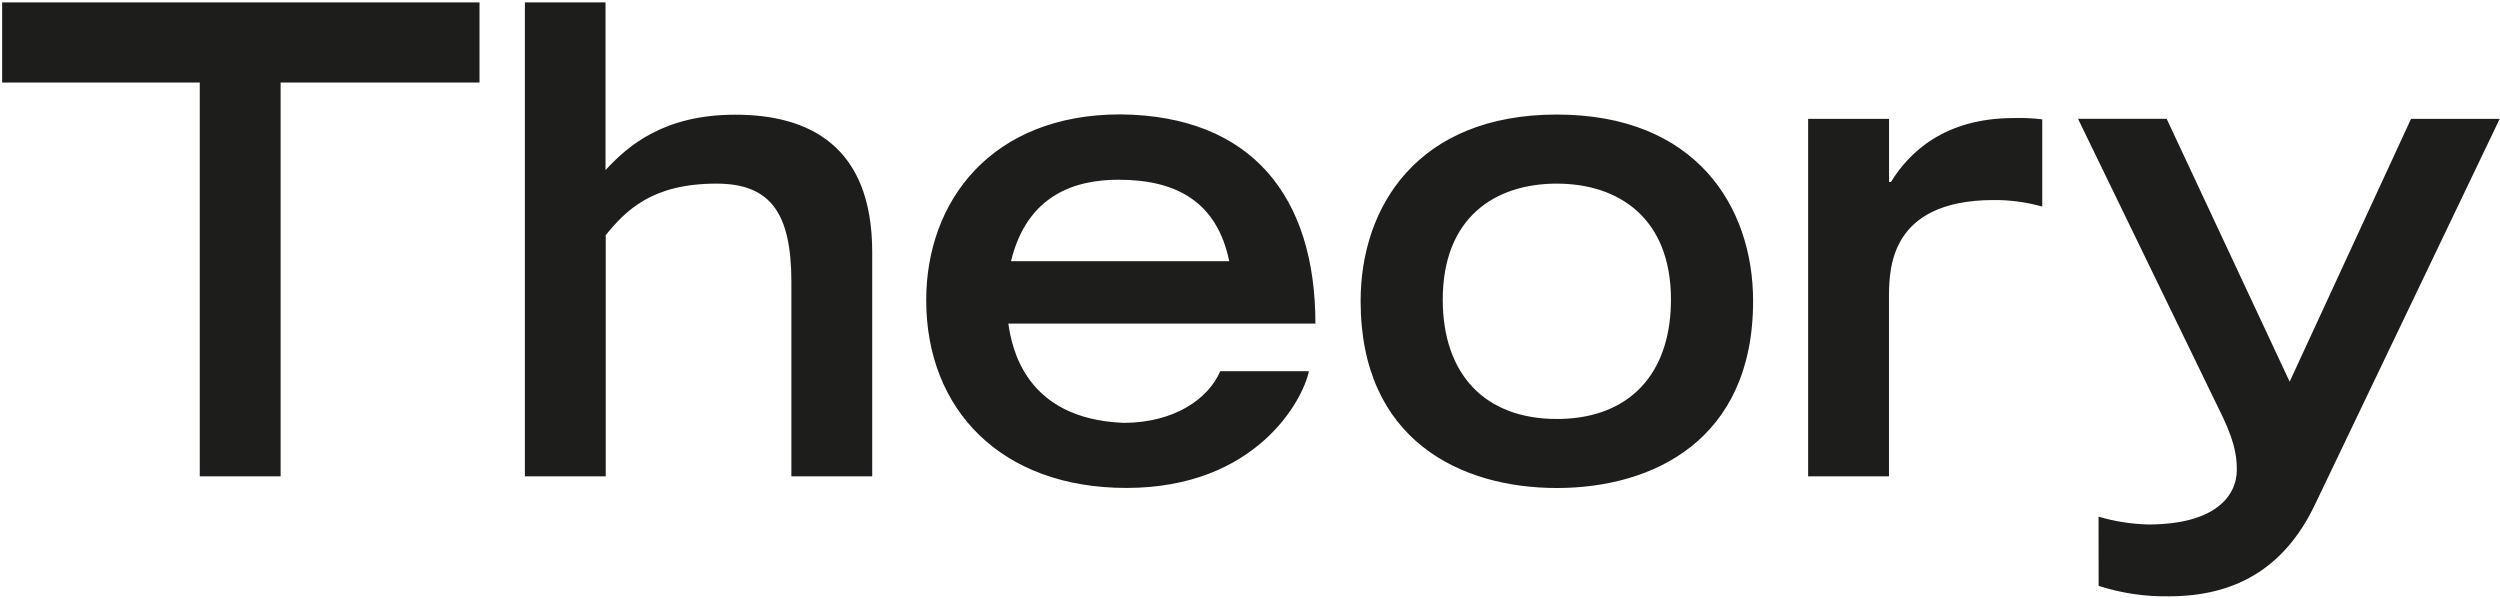
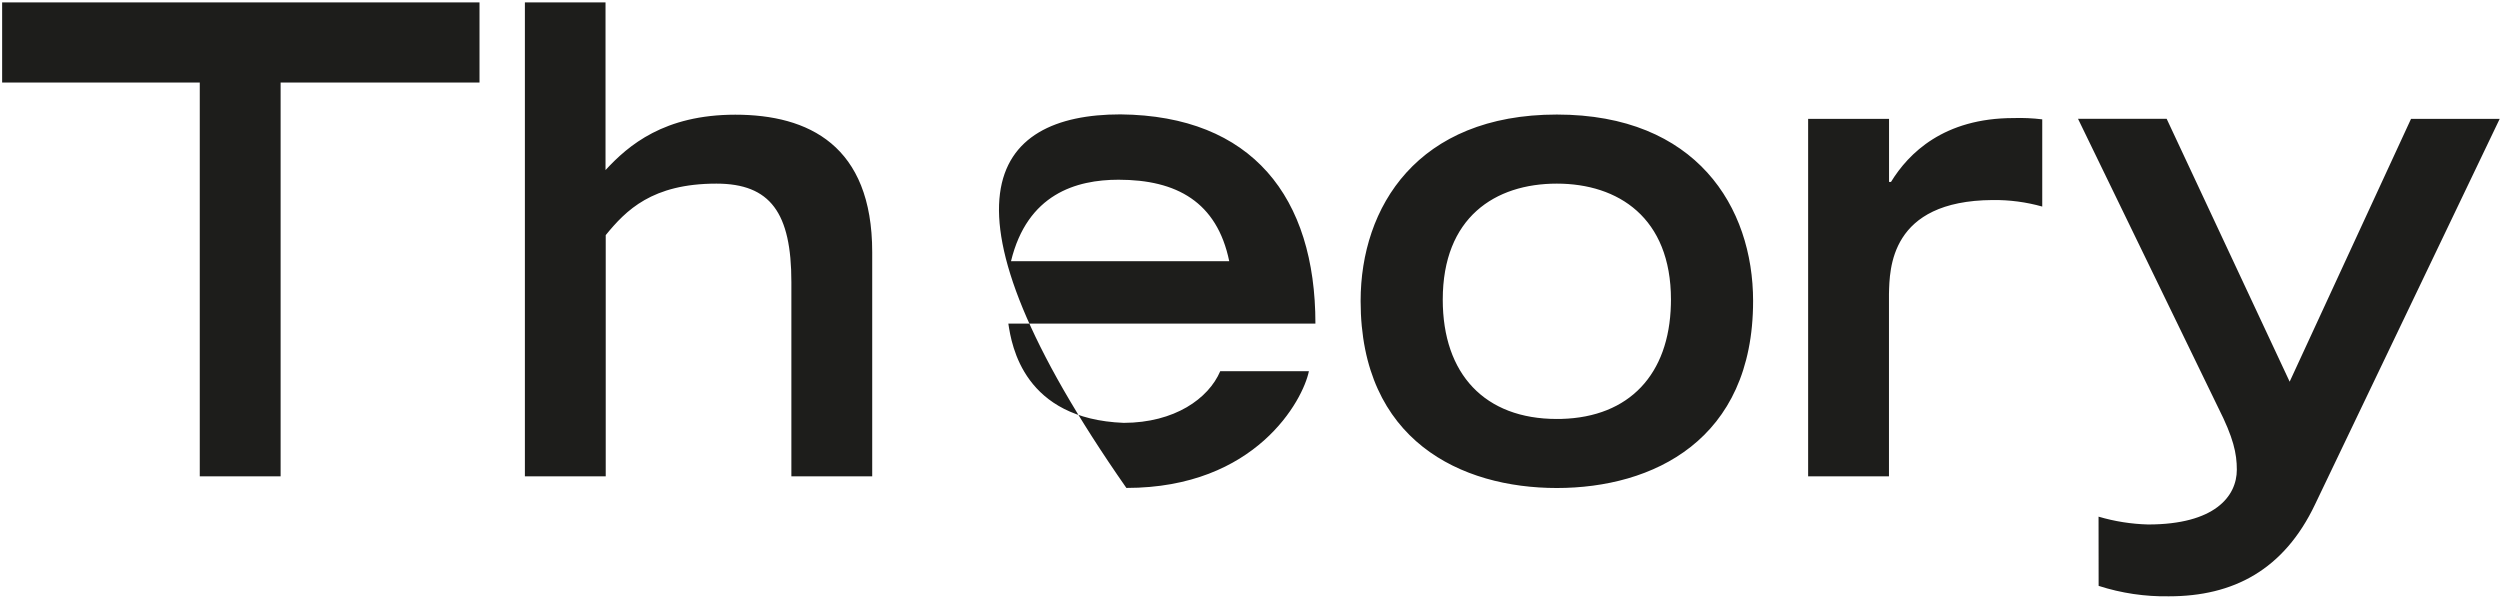
<svg xmlns="http://www.w3.org/2000/svg" width="138" height="33" viewBox="0 0 138 33">
-   <path fill="#1D1D1B" fill-rule="evenodd" d="M119.599,6.557 L126.389,21.069 L133.089,6.561 L137.983,6.561 L127.792,27.84 C126.065,31.477 123.258,32.916 119.731,32.916 C118.413,32.939 117.099,32.745 115.844,32.34 L115.844,32.34 L115.84,28.519 C116.73,28.782 117.651,28.927 118.579,28.951 C122.249,28.951 123.473,27.402 123.473,25.927 C123.473,25.025 123.286,24.164 122.443,22.497 L122.443,22.497 L114.706,6.557 L119.599,6.557 Z M85.937,6.323 C93.64,6.323 96.771,11.432 96.771,16.615 C96.771,24.311 91.225,26.938 85.937,26.938 C80.649,26.938 75.106,24.315 75.106,16.615 C75.106,11.432 78.237,6.323 85.937,6.323 Z M61.851,6.314 C69.12,6.386 72.611,10.884 72.611,17.864 L72.611,17.864 L55.661,17.864 C55.843,19.097 56.525,23.131 62.033,23.342 L62.033,23.342 C64.839,23.334 66.71,22.004 67.357,20.491 L67.357,20.491 L72.251,20.491 C71.929,22.076 69.339,26.934 62.176,26.934 C55.265,26.934 51.127,22.615 51.127,16.568 C51.127,11.099 54.726,6.314 61.851,6.314 Z M111.148,6.517 C111.677,6.5 112.207,6.524 112.732,6.588 L112.732,6.588 L112.732,11.402 C111.841,11.152 110.919,11.031 109.993,11.042 C104.307,11.078 104.307,14.856 104.271,16.223 L104.271,16.223 L104.271,26.294 L99.809,26.294 L99.809,6.563 L104.275,6.563 L104.275,10.043 L104.383,10.043 C105.354,8.459 107.299,6.517 111.148,6.517 Z M26.469,0.133 L26.469,4.555 L15.49,4.555 L15.49,26.294 L11.027,26.294 L11.027,4.555 L0.118,4.555 L0.118,0.133 L26.469,0.133 Z M33.425,0.133 L33.425,9.388 C34.69,8.017 36.666,6.331 40.589,6.331 C44.619,6.331 48.146,8.017 48.146,13.916 L48.146,13.916 L48.146,26.294 L43.684,26.294 L43.684,15.57 C43.684,11.756 42.531,10.136 39.546,10.136 C35.992,10.136 34.553,11.611 33.436,12.978 L33.436,12.978 L33.436,26.294 L28.974,26.294 L28.974,0.133 L33.425,0.133 Z M85.937,10.136 C82.52,10.136 79.64,12.007 79.64,16.541 C79.64,20.647 81.957,23.127 85.939,23.127 L85.938,23.127 L86.195,23.124 C89.946,23.021 92.138,20.662 92.233,16.806 L92.237,16.541 C92.237,12.007 89.321,10.136 85.937,10.136 Z M61.744,9.921 C59.405,9.921 56.706,10.711 55.807,14.419 L55.807,14.419 L67.854,14.419 C67.178,11.143 64.946,9.921 61.744,9.921 Z" />
+   <path fill="#1D1D1B" fill-rule="evenodd" d="M119.599,6.557 L126.389,21.069 L133.089,6.561 L137.983,6.561 L127.792,27.84 C126.065,31.477 123.258,32.916 119.731,32.916 C118.413,32.939 117.099,32.745 115.844,32.34 L115.844,32.34 L115.84,28.519 C116.73,28.782 117.651,28.927 118.579,28.951 C122.249,28.951 123.473,27.402 123.473,25.927 C123.473,25.025 123.286,24.164 122.443,22.497 L122.443,22.497 L114.706,6.557 L119.599,6.557 Z M85.937,6.323 C93.64,6.323 96.771,11.432 96.771,16.615 C96.771,24.311 91.225,26.938 85.937,26.938 C80.649,26.938 75.106,24.315 75.106,16.615 C75.106,11.432 78.237,6.323 85.937,6.323 Z M61.851,6.314 C69.12,6.386 72.611,10.884 72.611,17.864 L72.611,17.864 L55.661,17.864 C55.843,19.097 56.525,23.131 62.033,23.342 L62.033,23.342 C64.839,23.334 66.71,22.004 67.357,20.491 L67.357,20.491 L72.251,20.491 C71.929,22.076 69.339,26.934 62.176,26.934 C51.127,11.099 54.726,6.314 61.851,6.314 Z M111.148,6.517 C111.677,6.5 112.207,6.524 112.732,6.588 L112.732,6.588 L112.732,11.402 C111.841,11.152 110.919,11.031 109.993,11.042 C104.307,11.078 104.307,14.856 104.271,16.223 L104.271,16.223 L104.271,26.294 L99.809,26.294 L99.809,6.563 L104.275,6.563 L104.275,10.043 L104.383,10.043 C105.354,8.459 107.299,6.517 111.148,6.517 Z M26.469,0.133 L26.469,4.555 L15.49,4.555 L15.49,26.294 L11.027,26.294 L11.027,4.555 L0.118,4.555 L0.118,0.133 L26.469,0.133 Z M33.425,0.133 L33.425,9.388 C34.69,8.017 36.666,6.331 40.589,6.331 C44.619,6.331 48.146,8.017 48.146,13.916 L48.146,13.916 L48.146,26.294 L43.684,26.294 L43.684,15.57 C43.684,11.756 42.531,10.136 39.546,10.136 C35.992,10.136 34.553,11.611 33.436,12.978 L33.436,12.978 L33.436,26.294 L28.974,26.294 L28.974,0.133 L33.425,0.133 Z M85.937,10.136 C82.52,10.136 79.64,12.007 79.64,16.541 C79.64,20.647 81.957,23.127 85.939,23.127 L85.938,23.127 L86.195,23.124 C89.946,23.021 92.138,20.662 92.233,16.806 L92.237,16.541 C92.237,12.007 89.321,10.136 85.937,10.136 Z M61.744,9.921 C59.405,9.921 56.706,10.711 55.807,14.419 L55.807,14.419 L67.854,14.419 C67.178,11.143 64.946,9.921 61.744,9.921 Z" />
</svg>